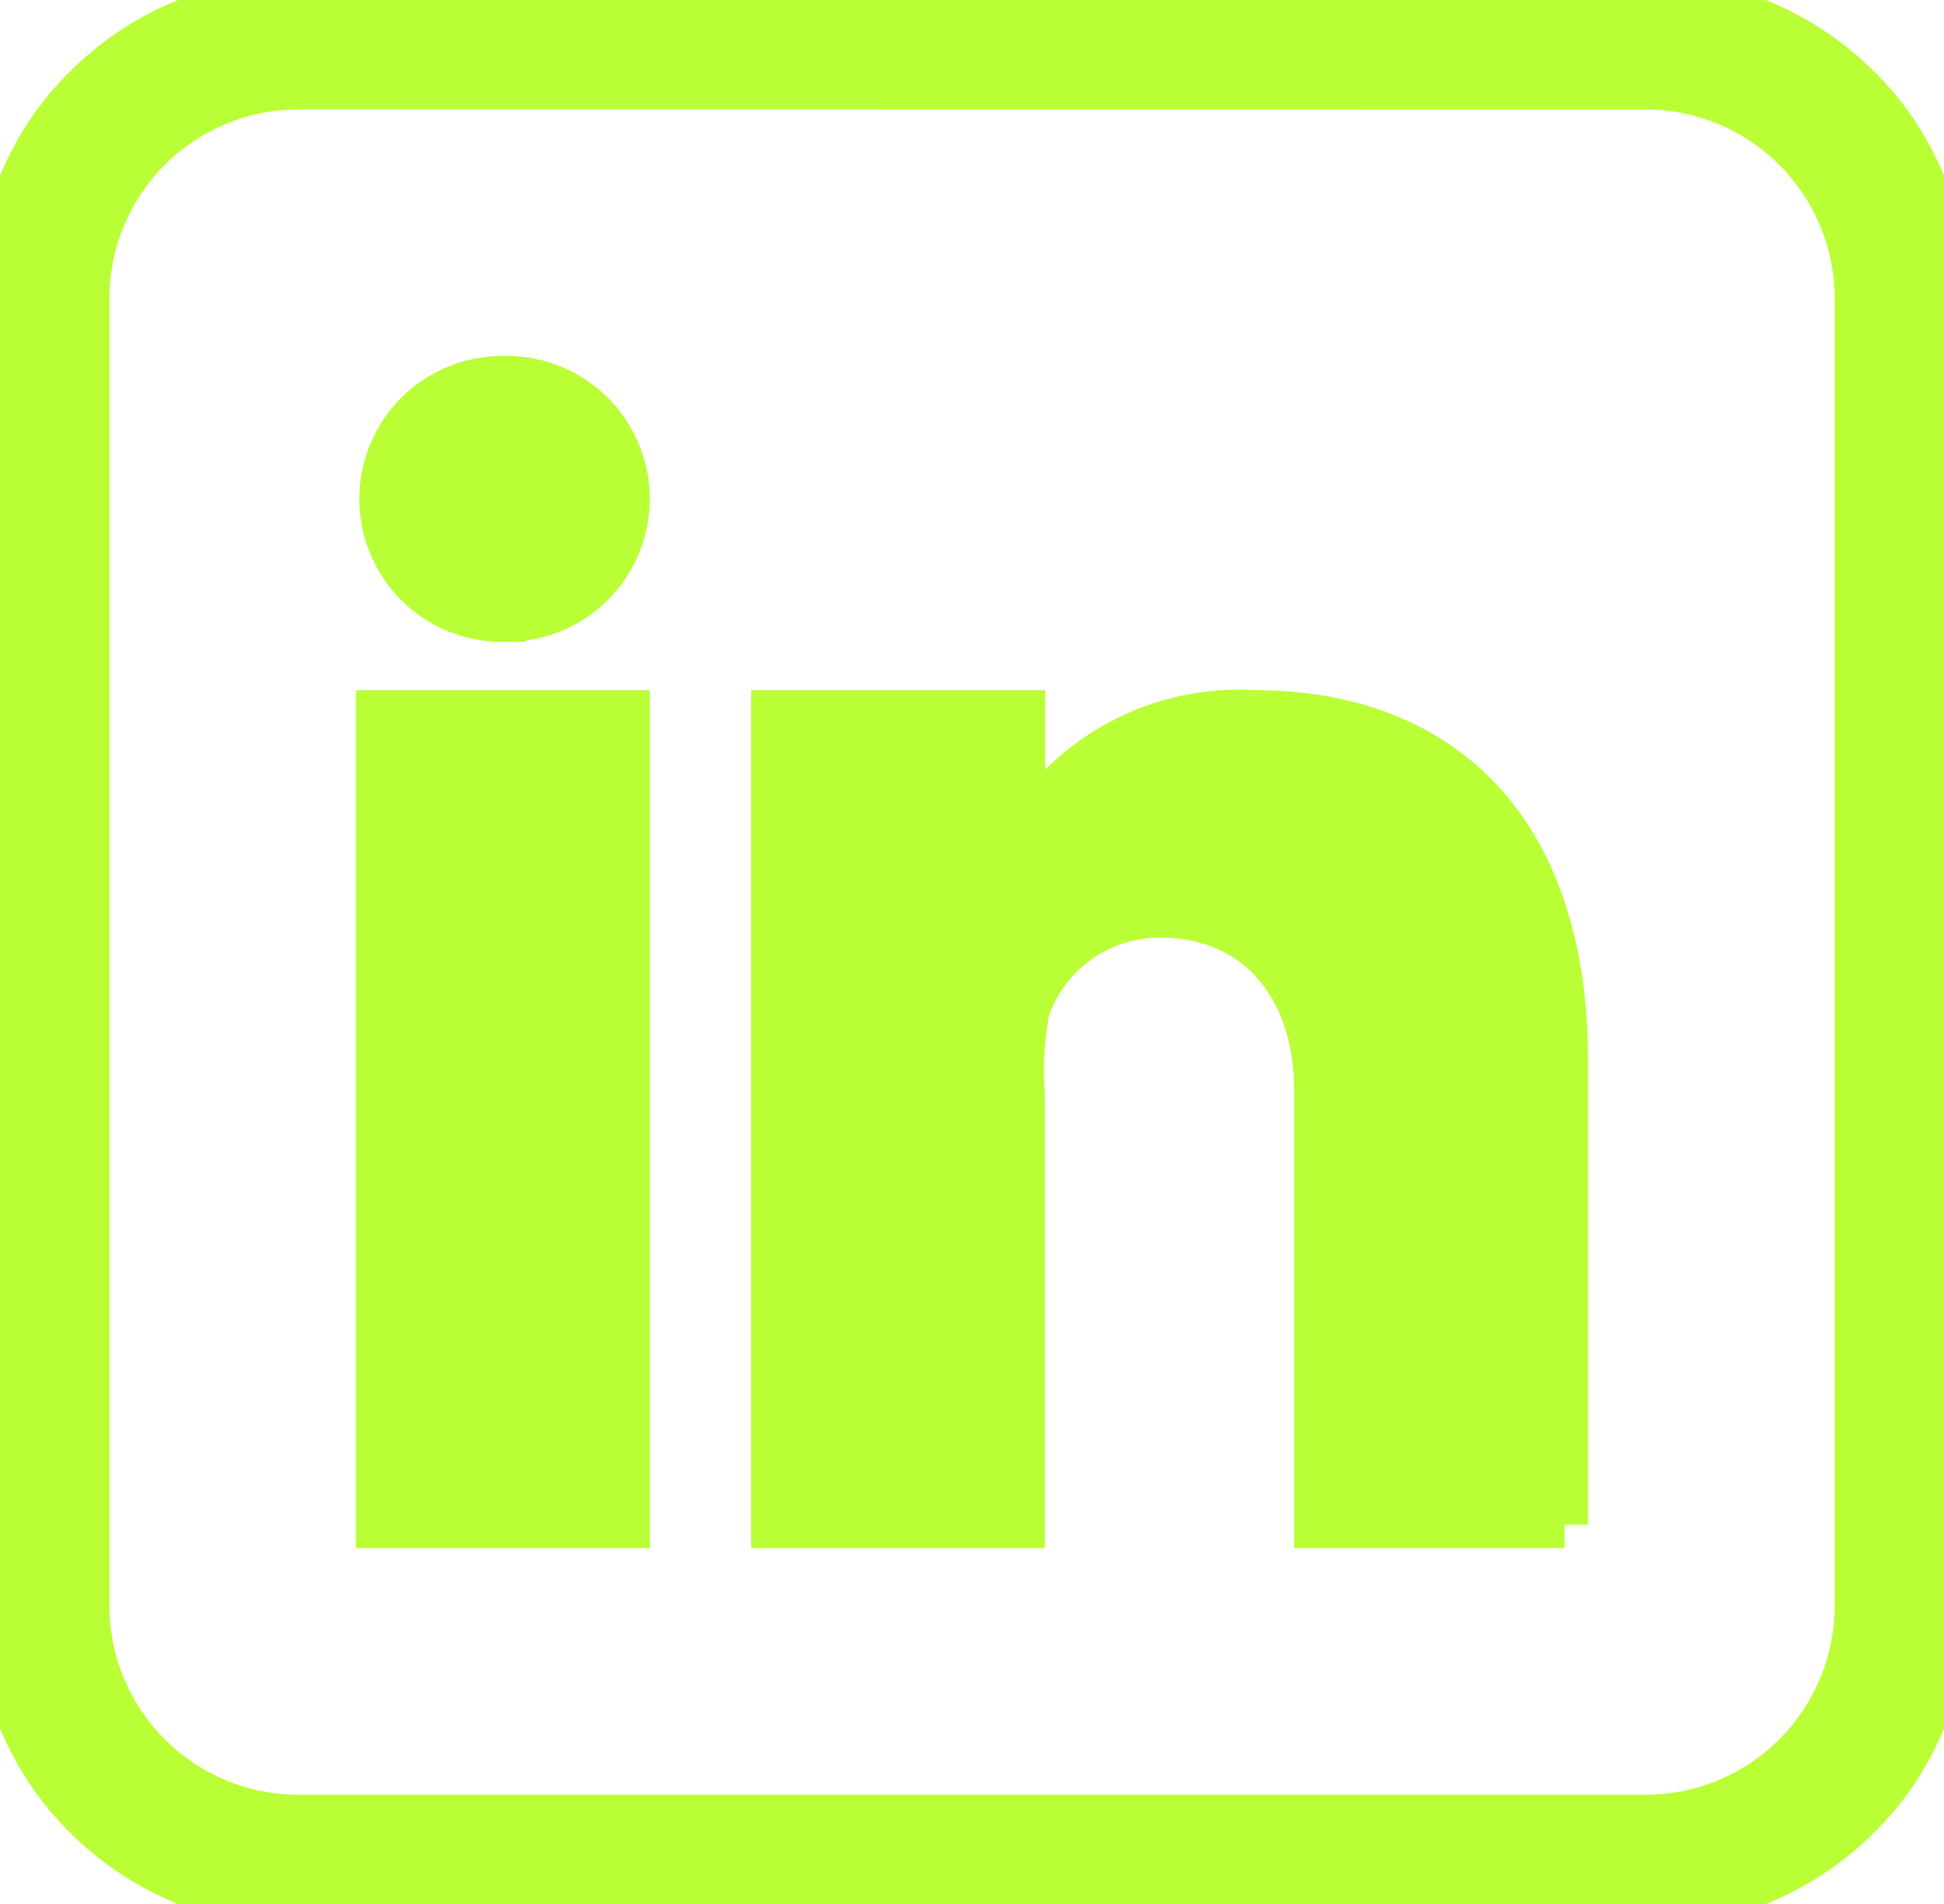
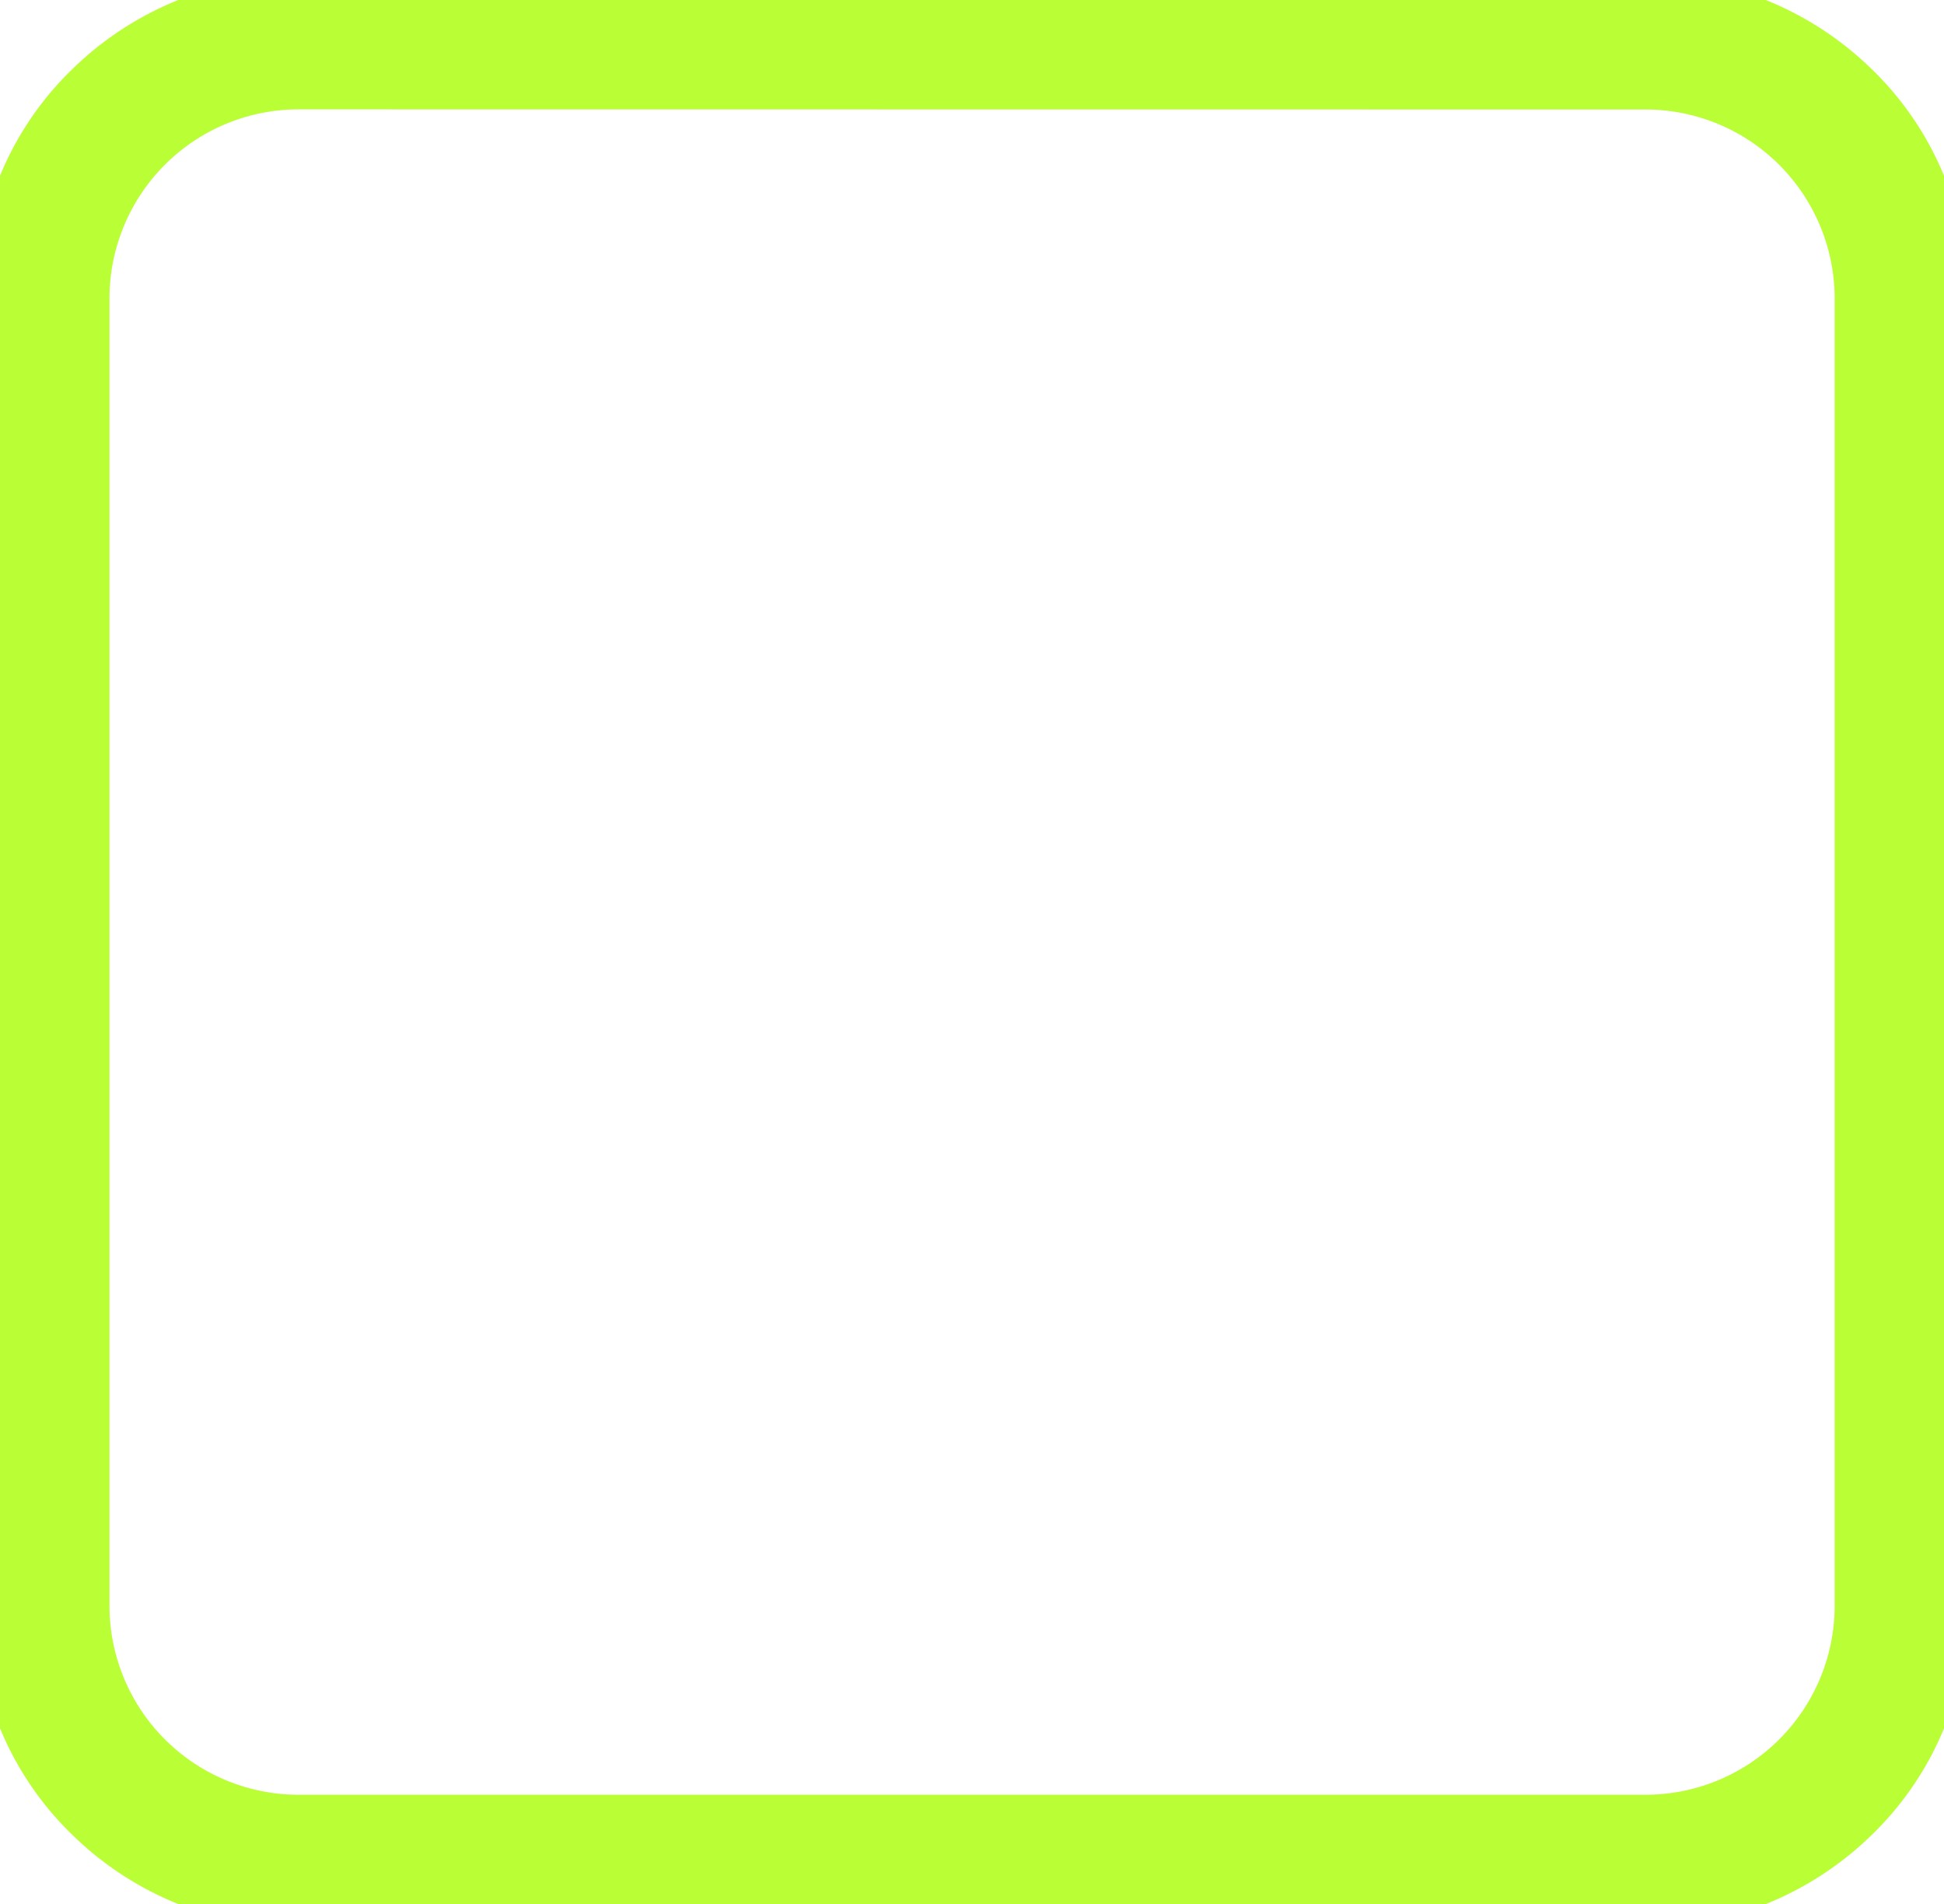
<svg xmlns="http://www.w3.org/2000/svg" data-v-93152294="" width="41.316" height="40.459" viewBox="0 0 41.316 40.459" class="svg-linkedin" data-v-b99f8496="">
  <path d="M39.419,44.959H10.9a6.418,6.418,0,0,1-4.516-1.832A6.178,6.178,0,0,1,4.5,38.681v-27.9A6.178,6.178,0,0,1,6.381,6.332,6.418,6.418,0,0,1,10.9,4.5H39.419a6.418,6.418,0,0,1,4.517,1.832,6.178,6.178,0,0,1,1.881,4.447v27.9a6.178,6.178,0,0,1-1.881,4.447A6.418,6.418,0,0,1,39.419,44.959ZM10.9,6.324a4.52,4.52,0,0,0-4.573,4.454v27.9A4.52,4.52,0,0,0,10.9,43.135H39.419a4.52,4.52,0,0,0,4.573-4.454v-27.9a4.52,4.52,0,0,0-4.573-4.454Z" transform="translate(-4.5 -4.5)" fill="#bafe36" stroke="#bafe36" />
-   <path d="M12,19.1h5.247V36.329H12Zm2.608-2.027h-.029A2.536,2.536,0,1,1,14.638,12a2.536,2.536,0,1,1-.03,5.069ZM37.186,36.329H31.939V27.106c0-2.228-1.286-3.749-3.35-3.749a3,3,0,0,0-2.841,2.017,7.067,7.067,0,0,0-.106,1.832v9.124H20.4V19.1h5.247v2.652A5.337,5.337,0,0,1,30.615,19.1c3.755,0,6.571,2.281,6.571,7.374v9.86Z" transform="translate(-3.935 -3.935)" fill="#bafe36" stroke="#bafe36" />
</svg>